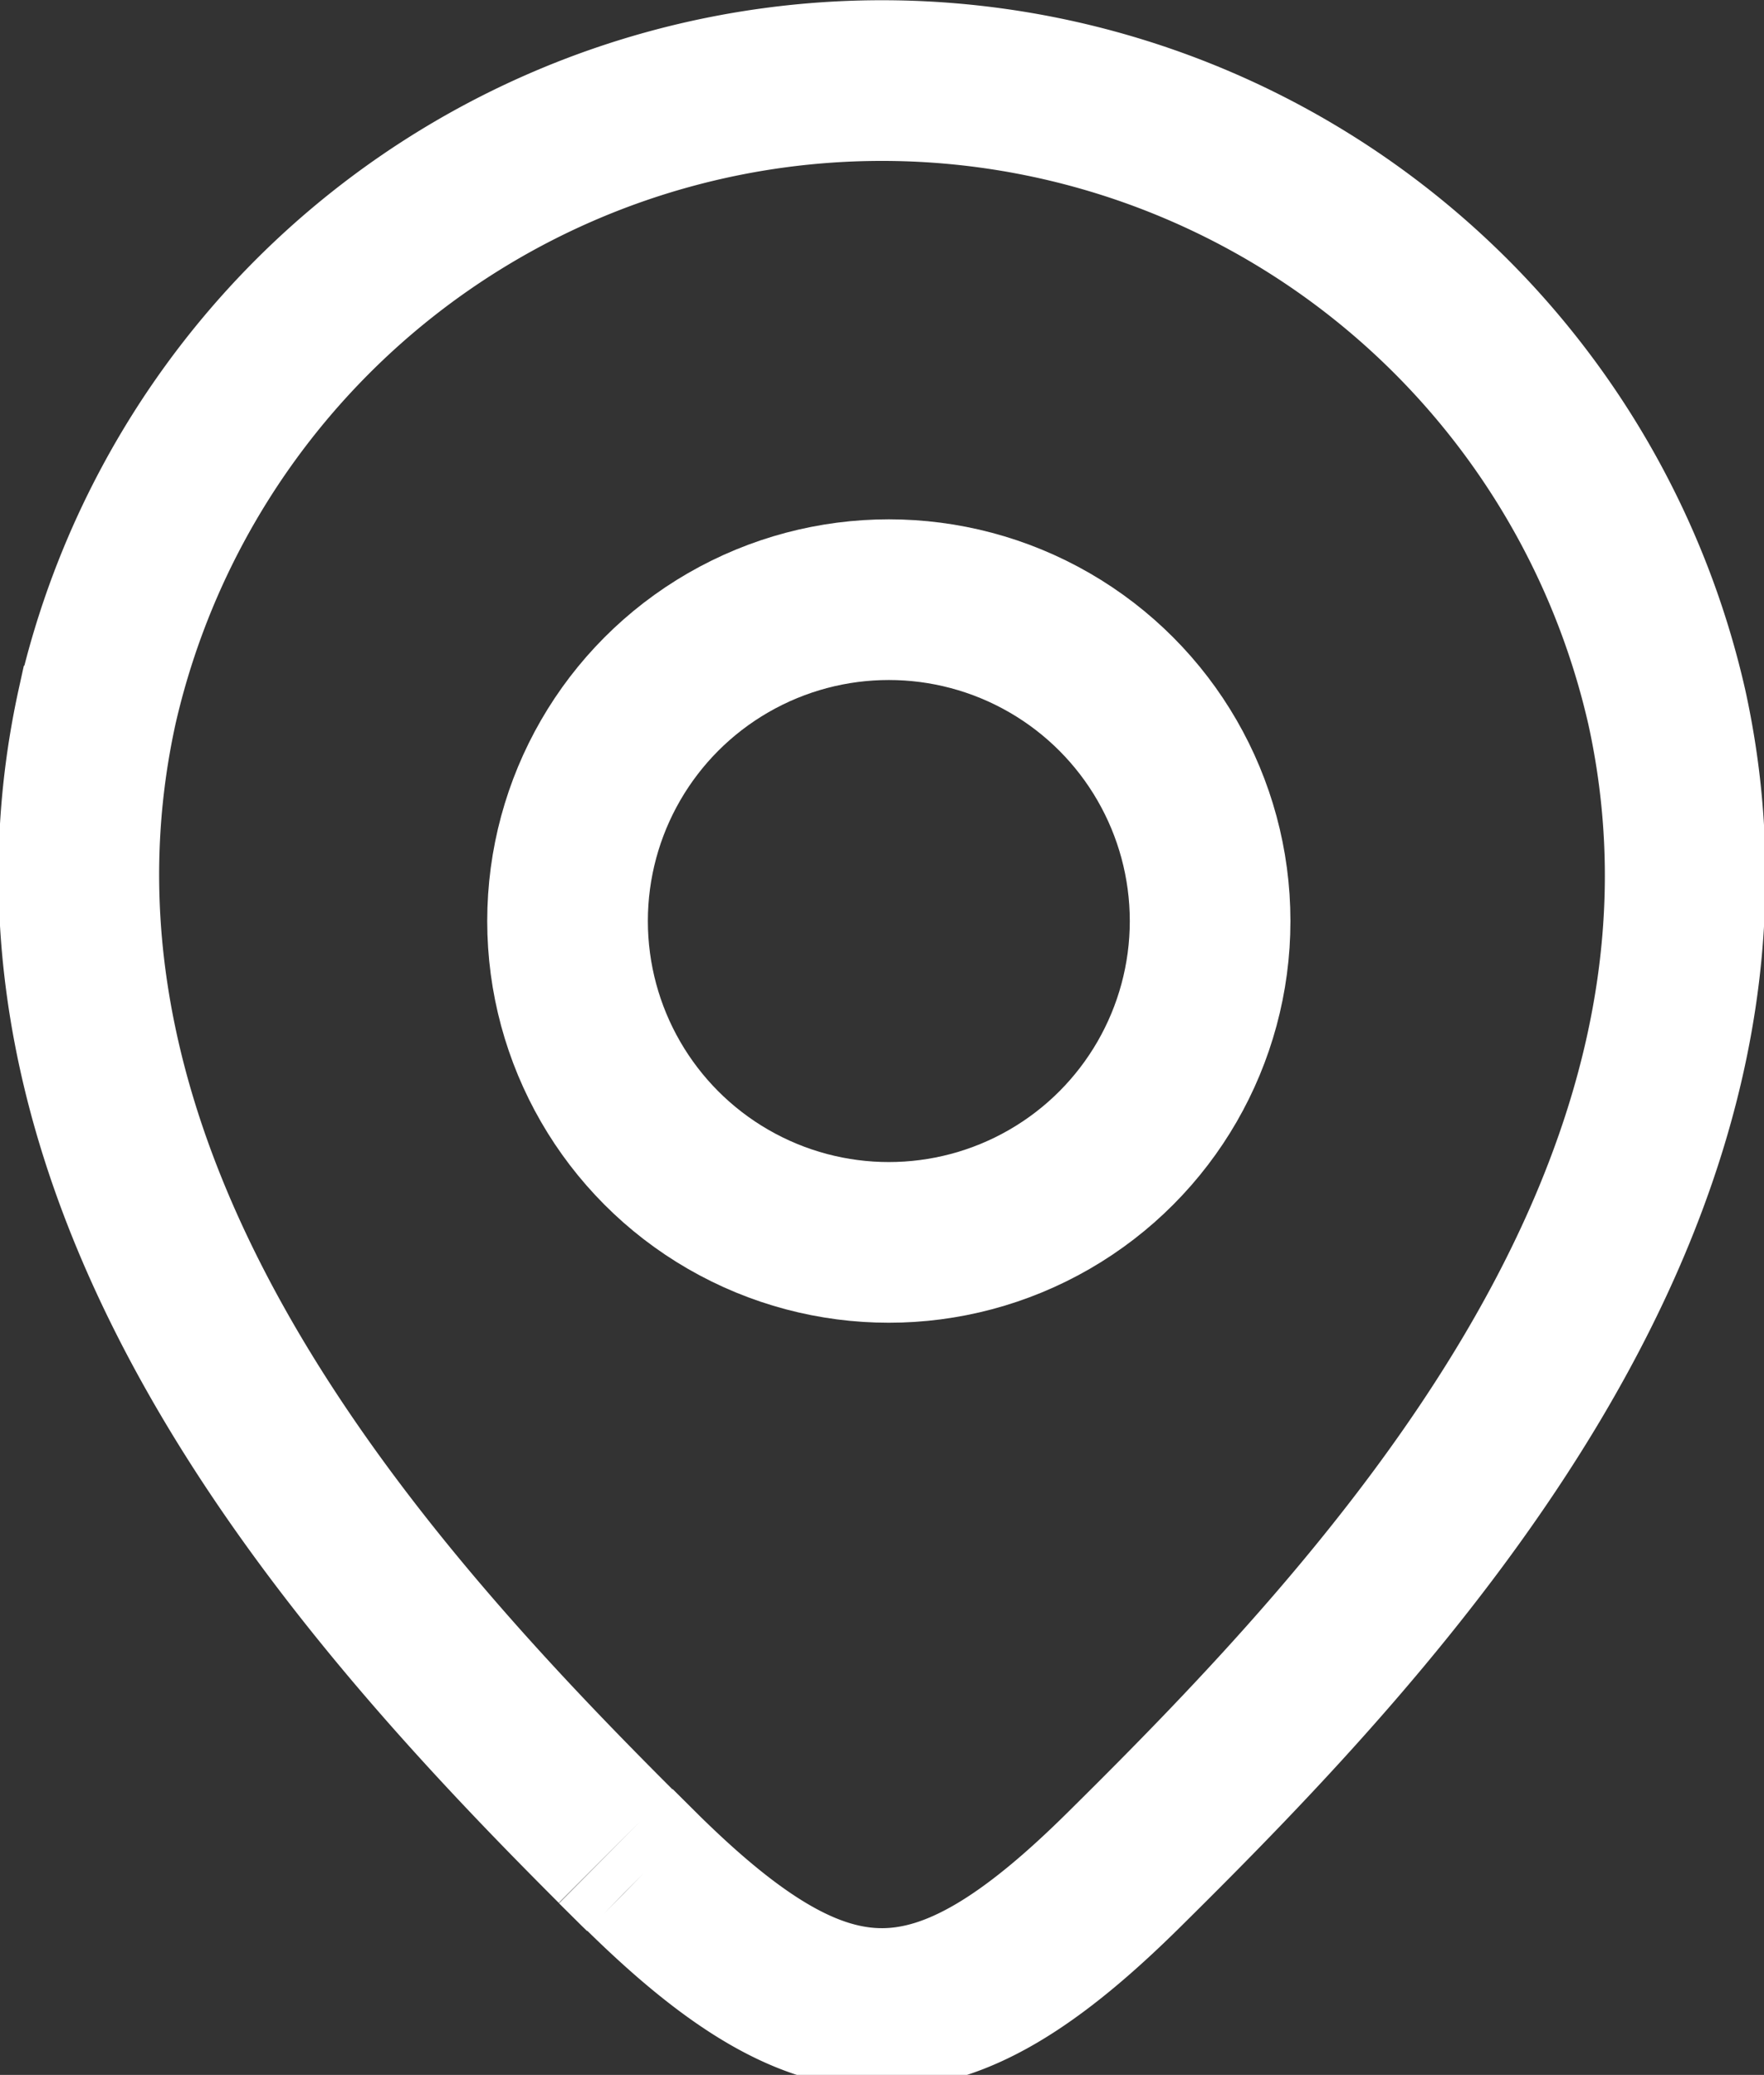
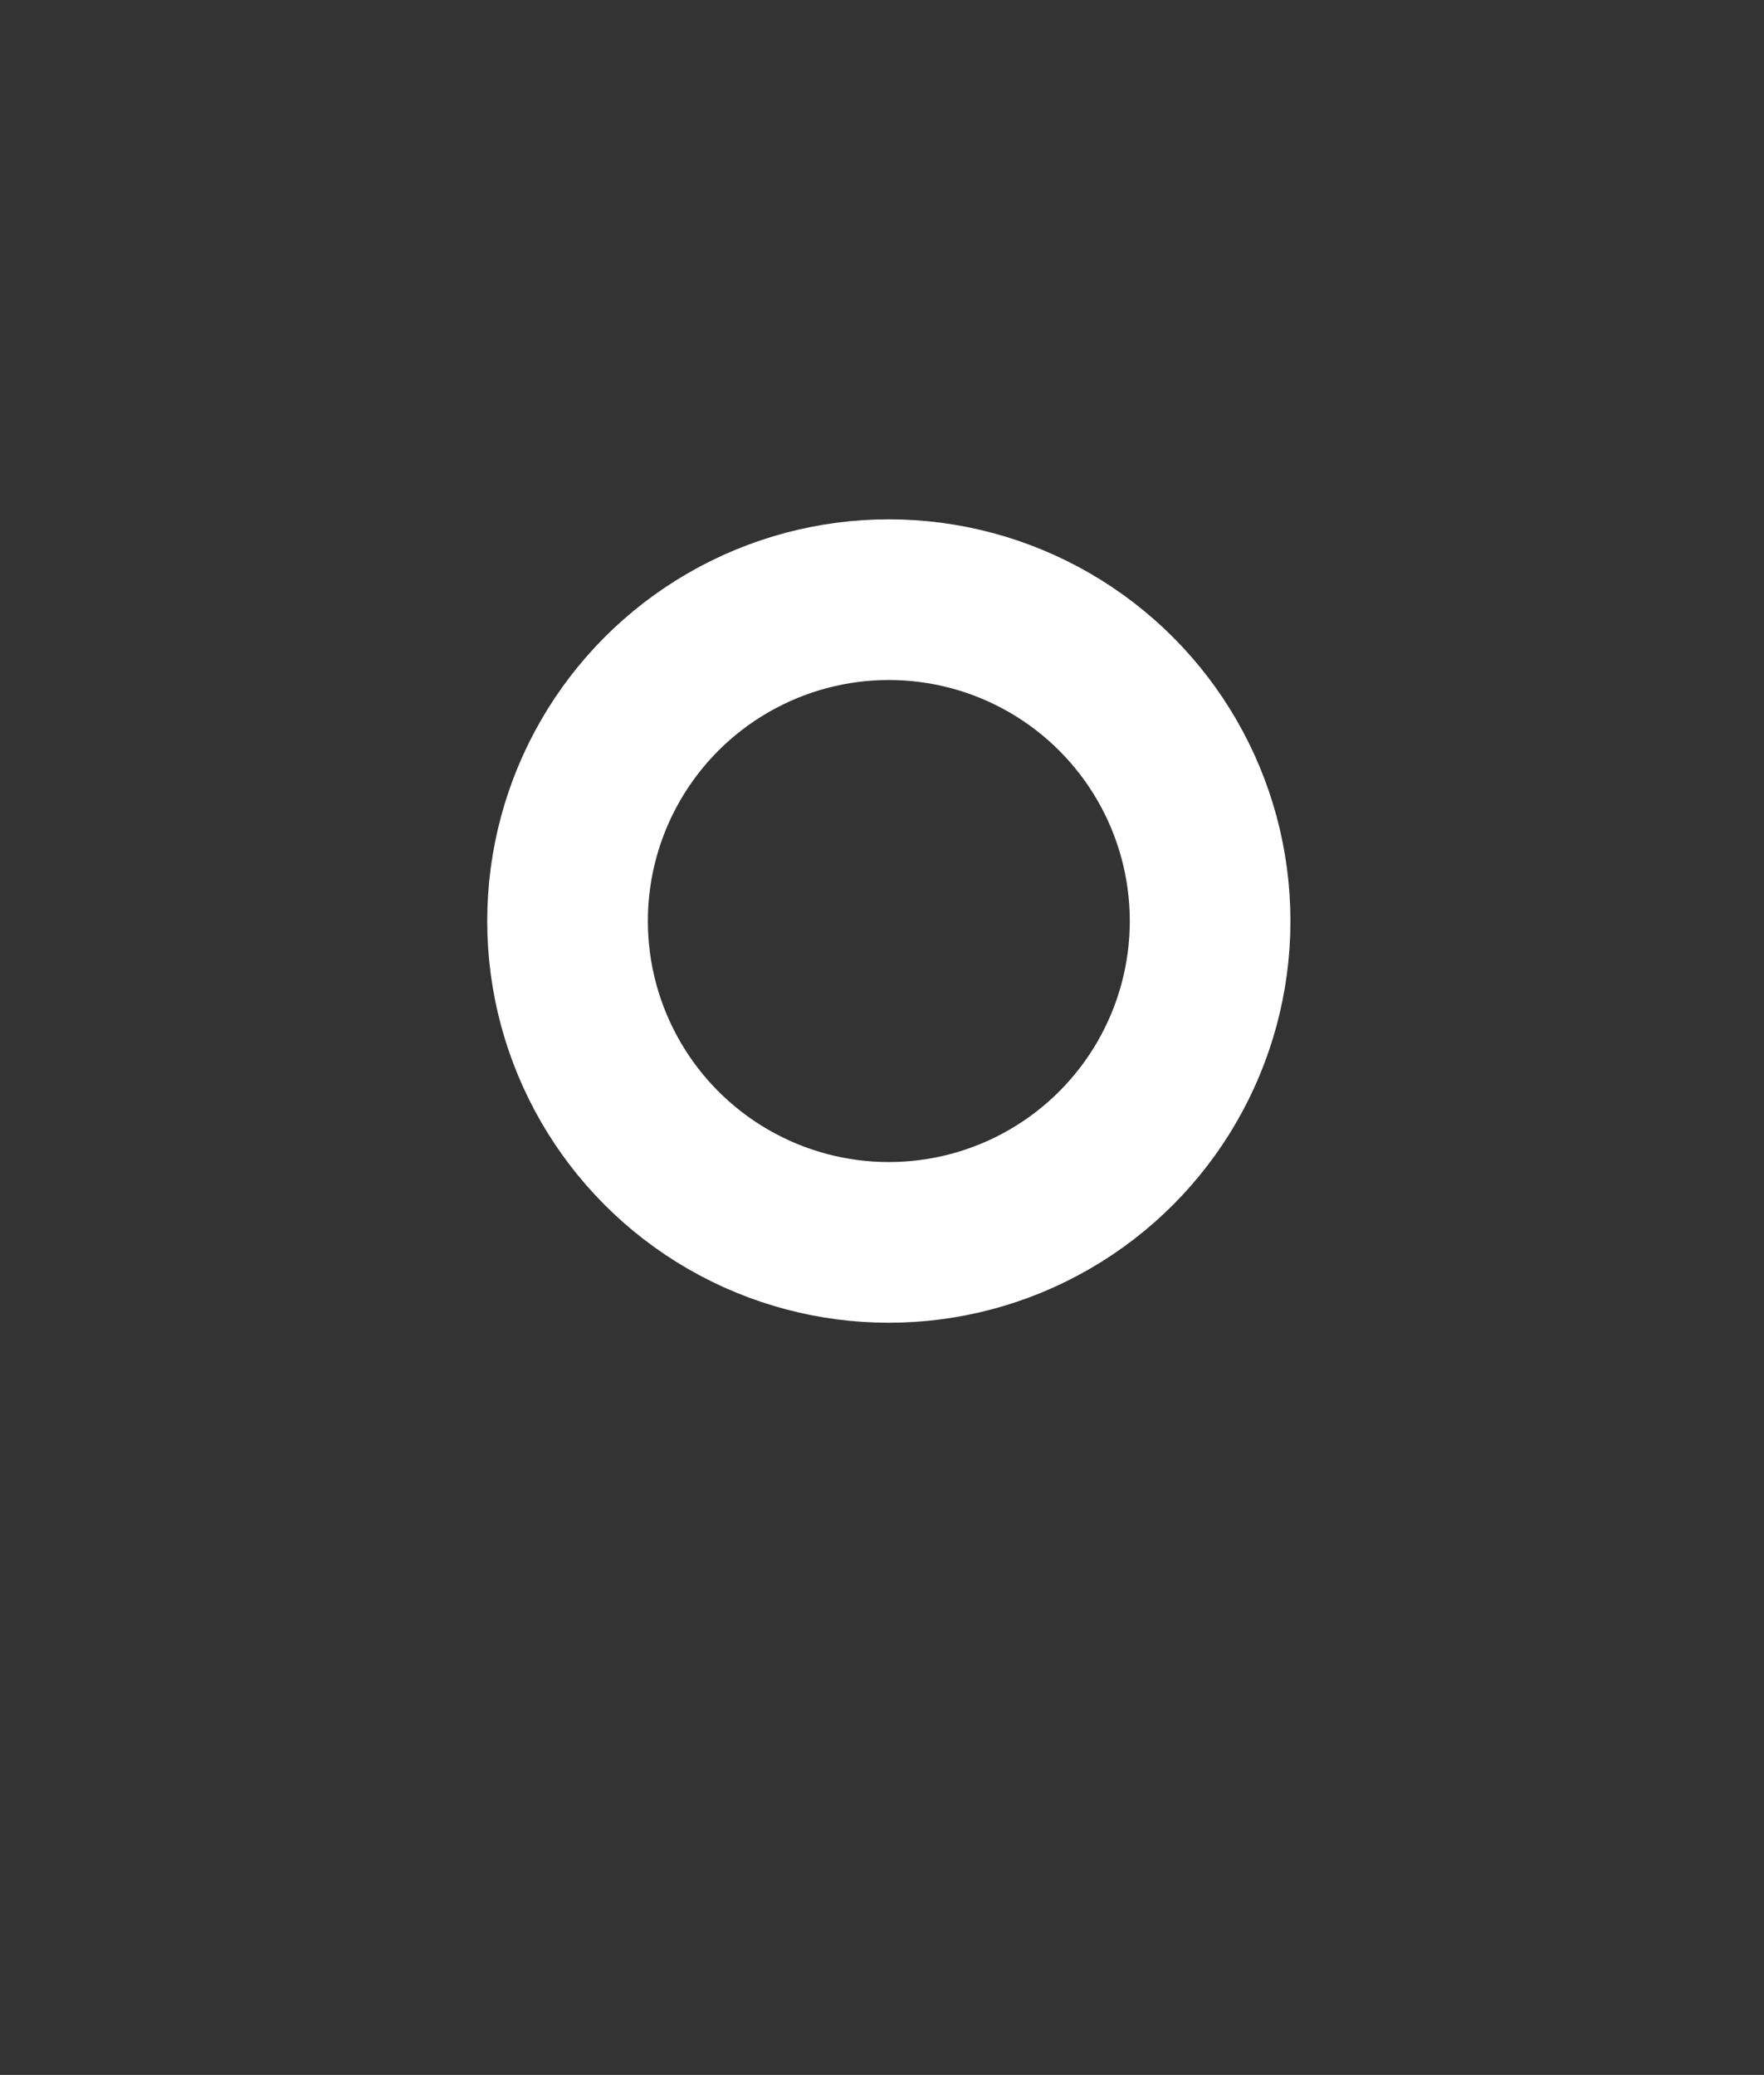
<svg xmlns="http://www.w3.org/2000/svg" width="10.981" height="12.913" viewBox="0 0 10.981 12.913">
  <rect x="0" y="0" width="10.981" height="12.913" fill="#333333" stroke="none" />
  <g transform="translate(.491 .5)" data-name="style=linear">
-     <path d="m6.841 12.99.138.137.033.032m-.171-.17c-1.606-1.605-3.878-4.131-3.227-7.094a5.011 5.011 0 0 1 9.771.006c.67 3.049-1.755 5.629-3.37 7.226-1.161 1.153-1.847 1.164-3 .032m-.171-.17.171.17" transform="translate(-3.5 -2)" style="fill:none;stroke:#fff" />
    <circle cx="2" cy="2" r="2" transform="translate(3.042 3.232)" style="fill:none;stroke:#fff" />
  </g>
</svg>